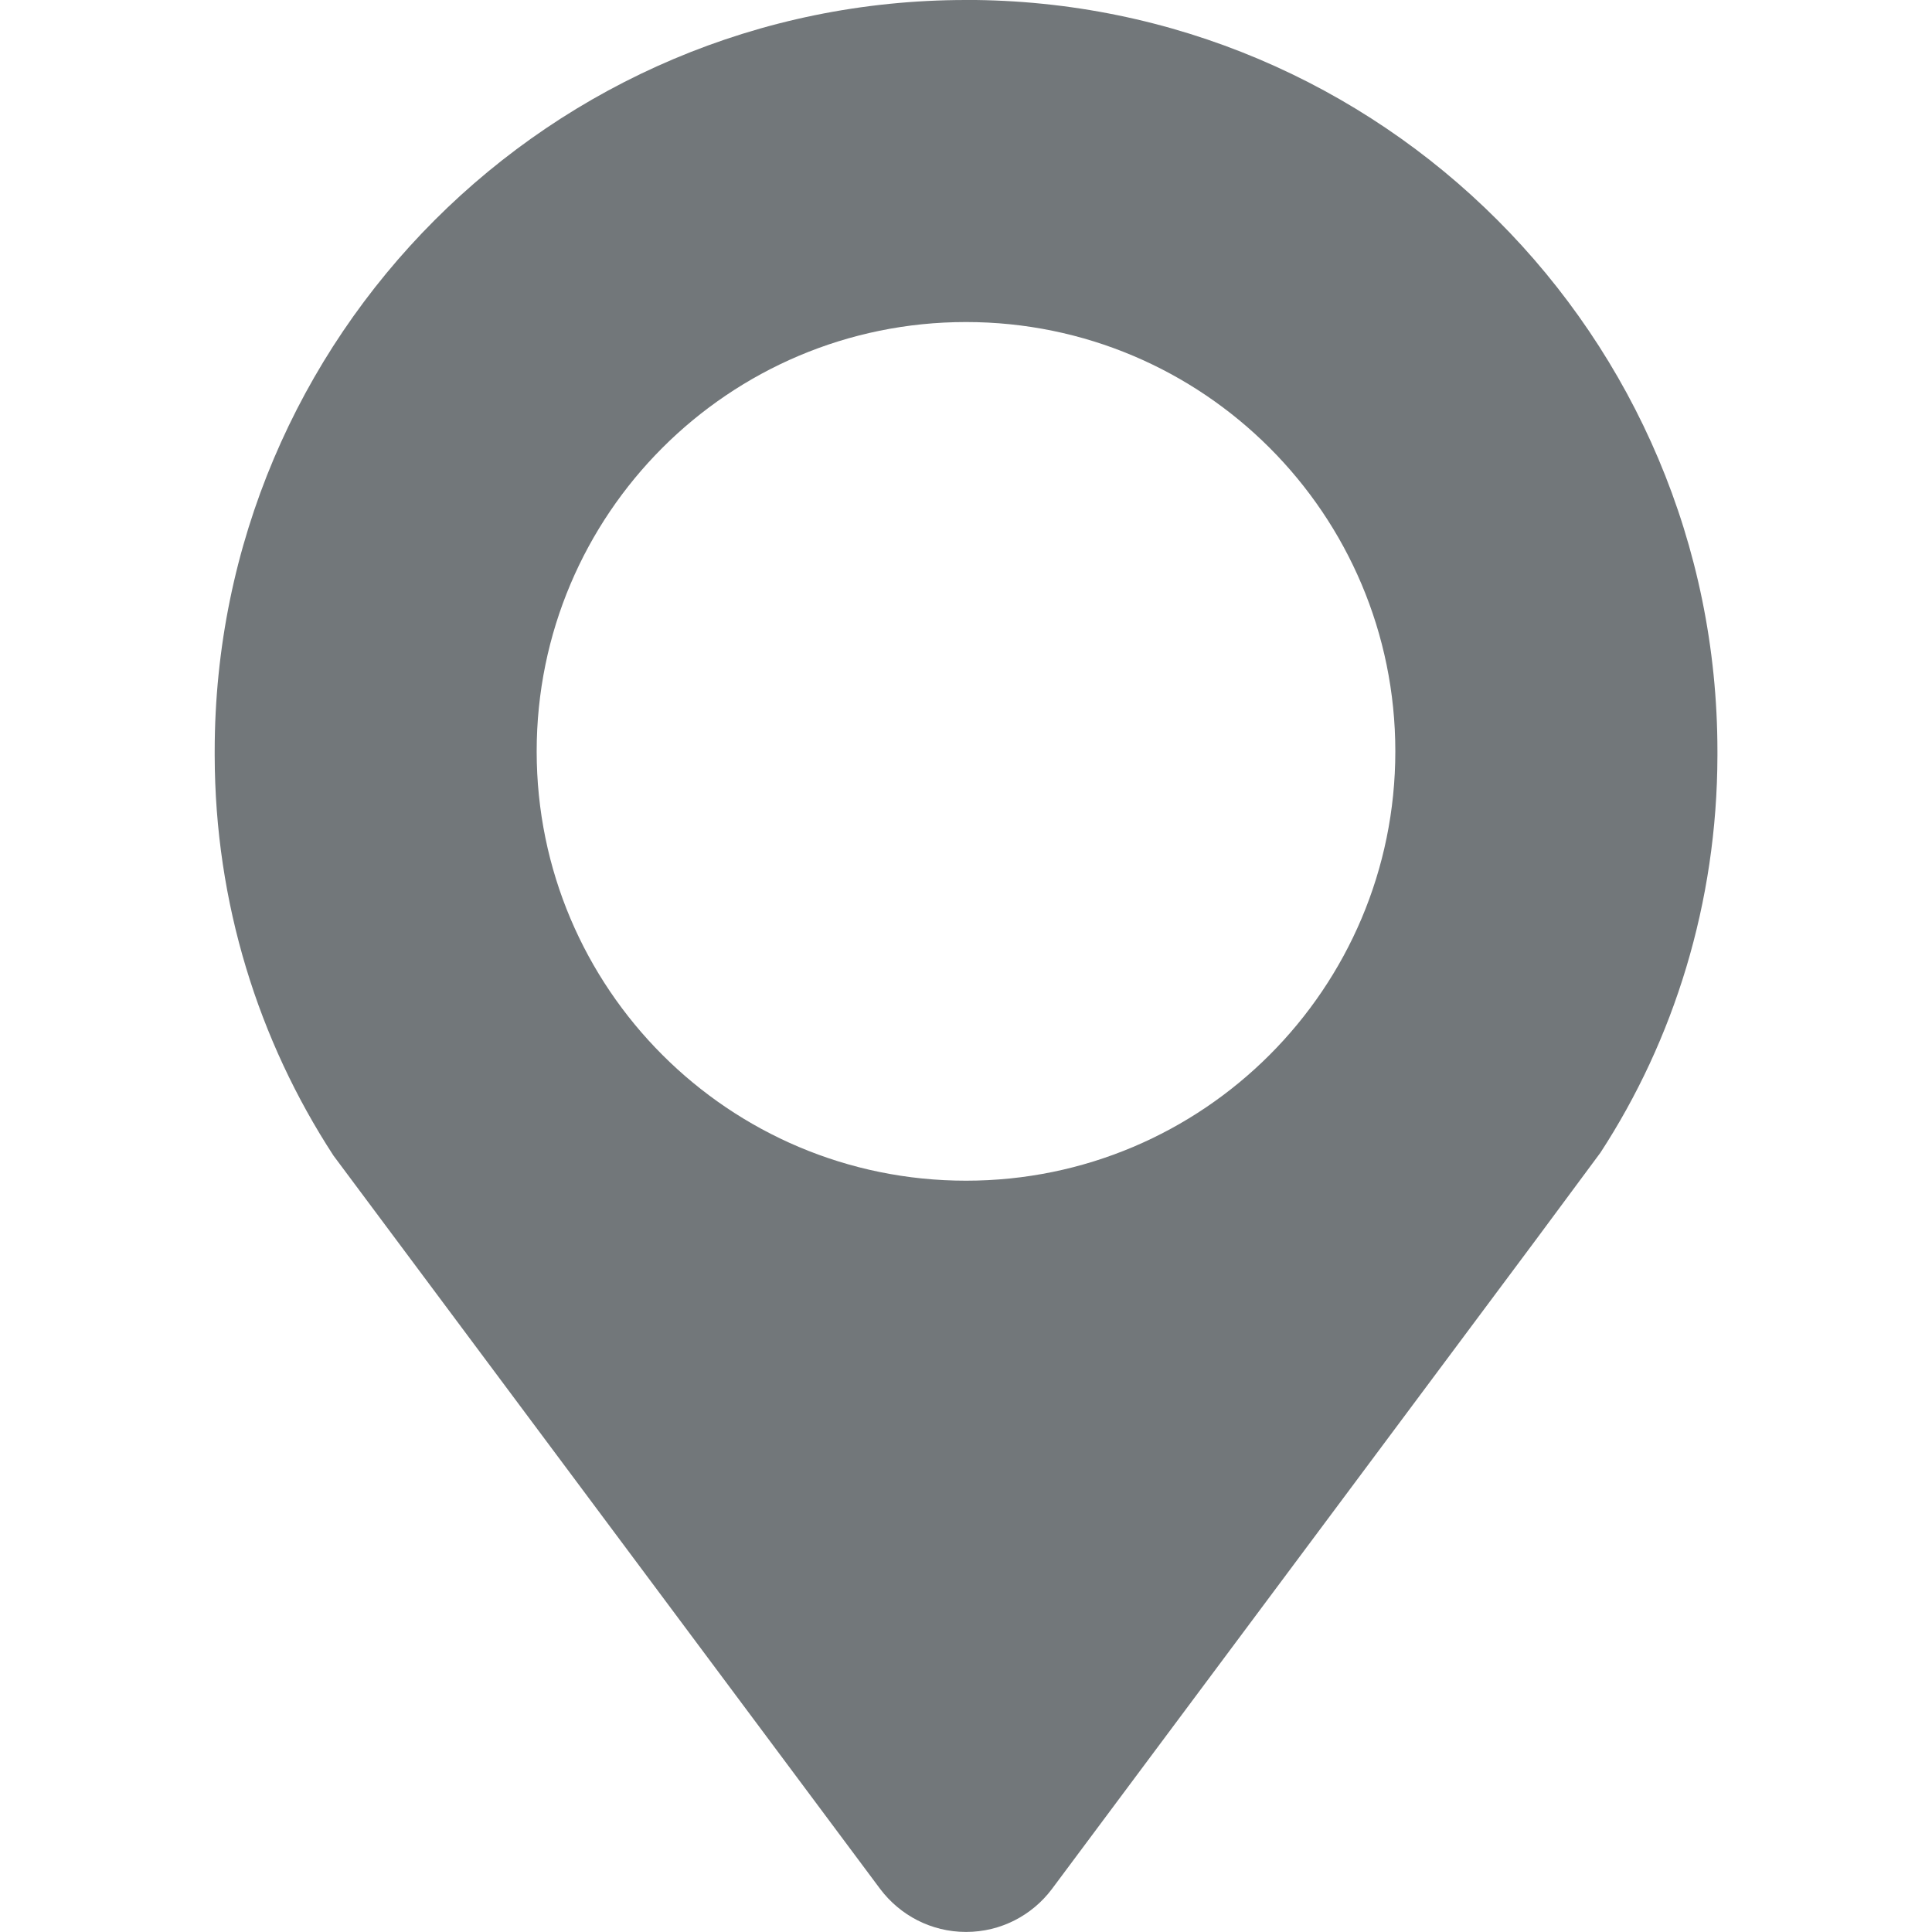
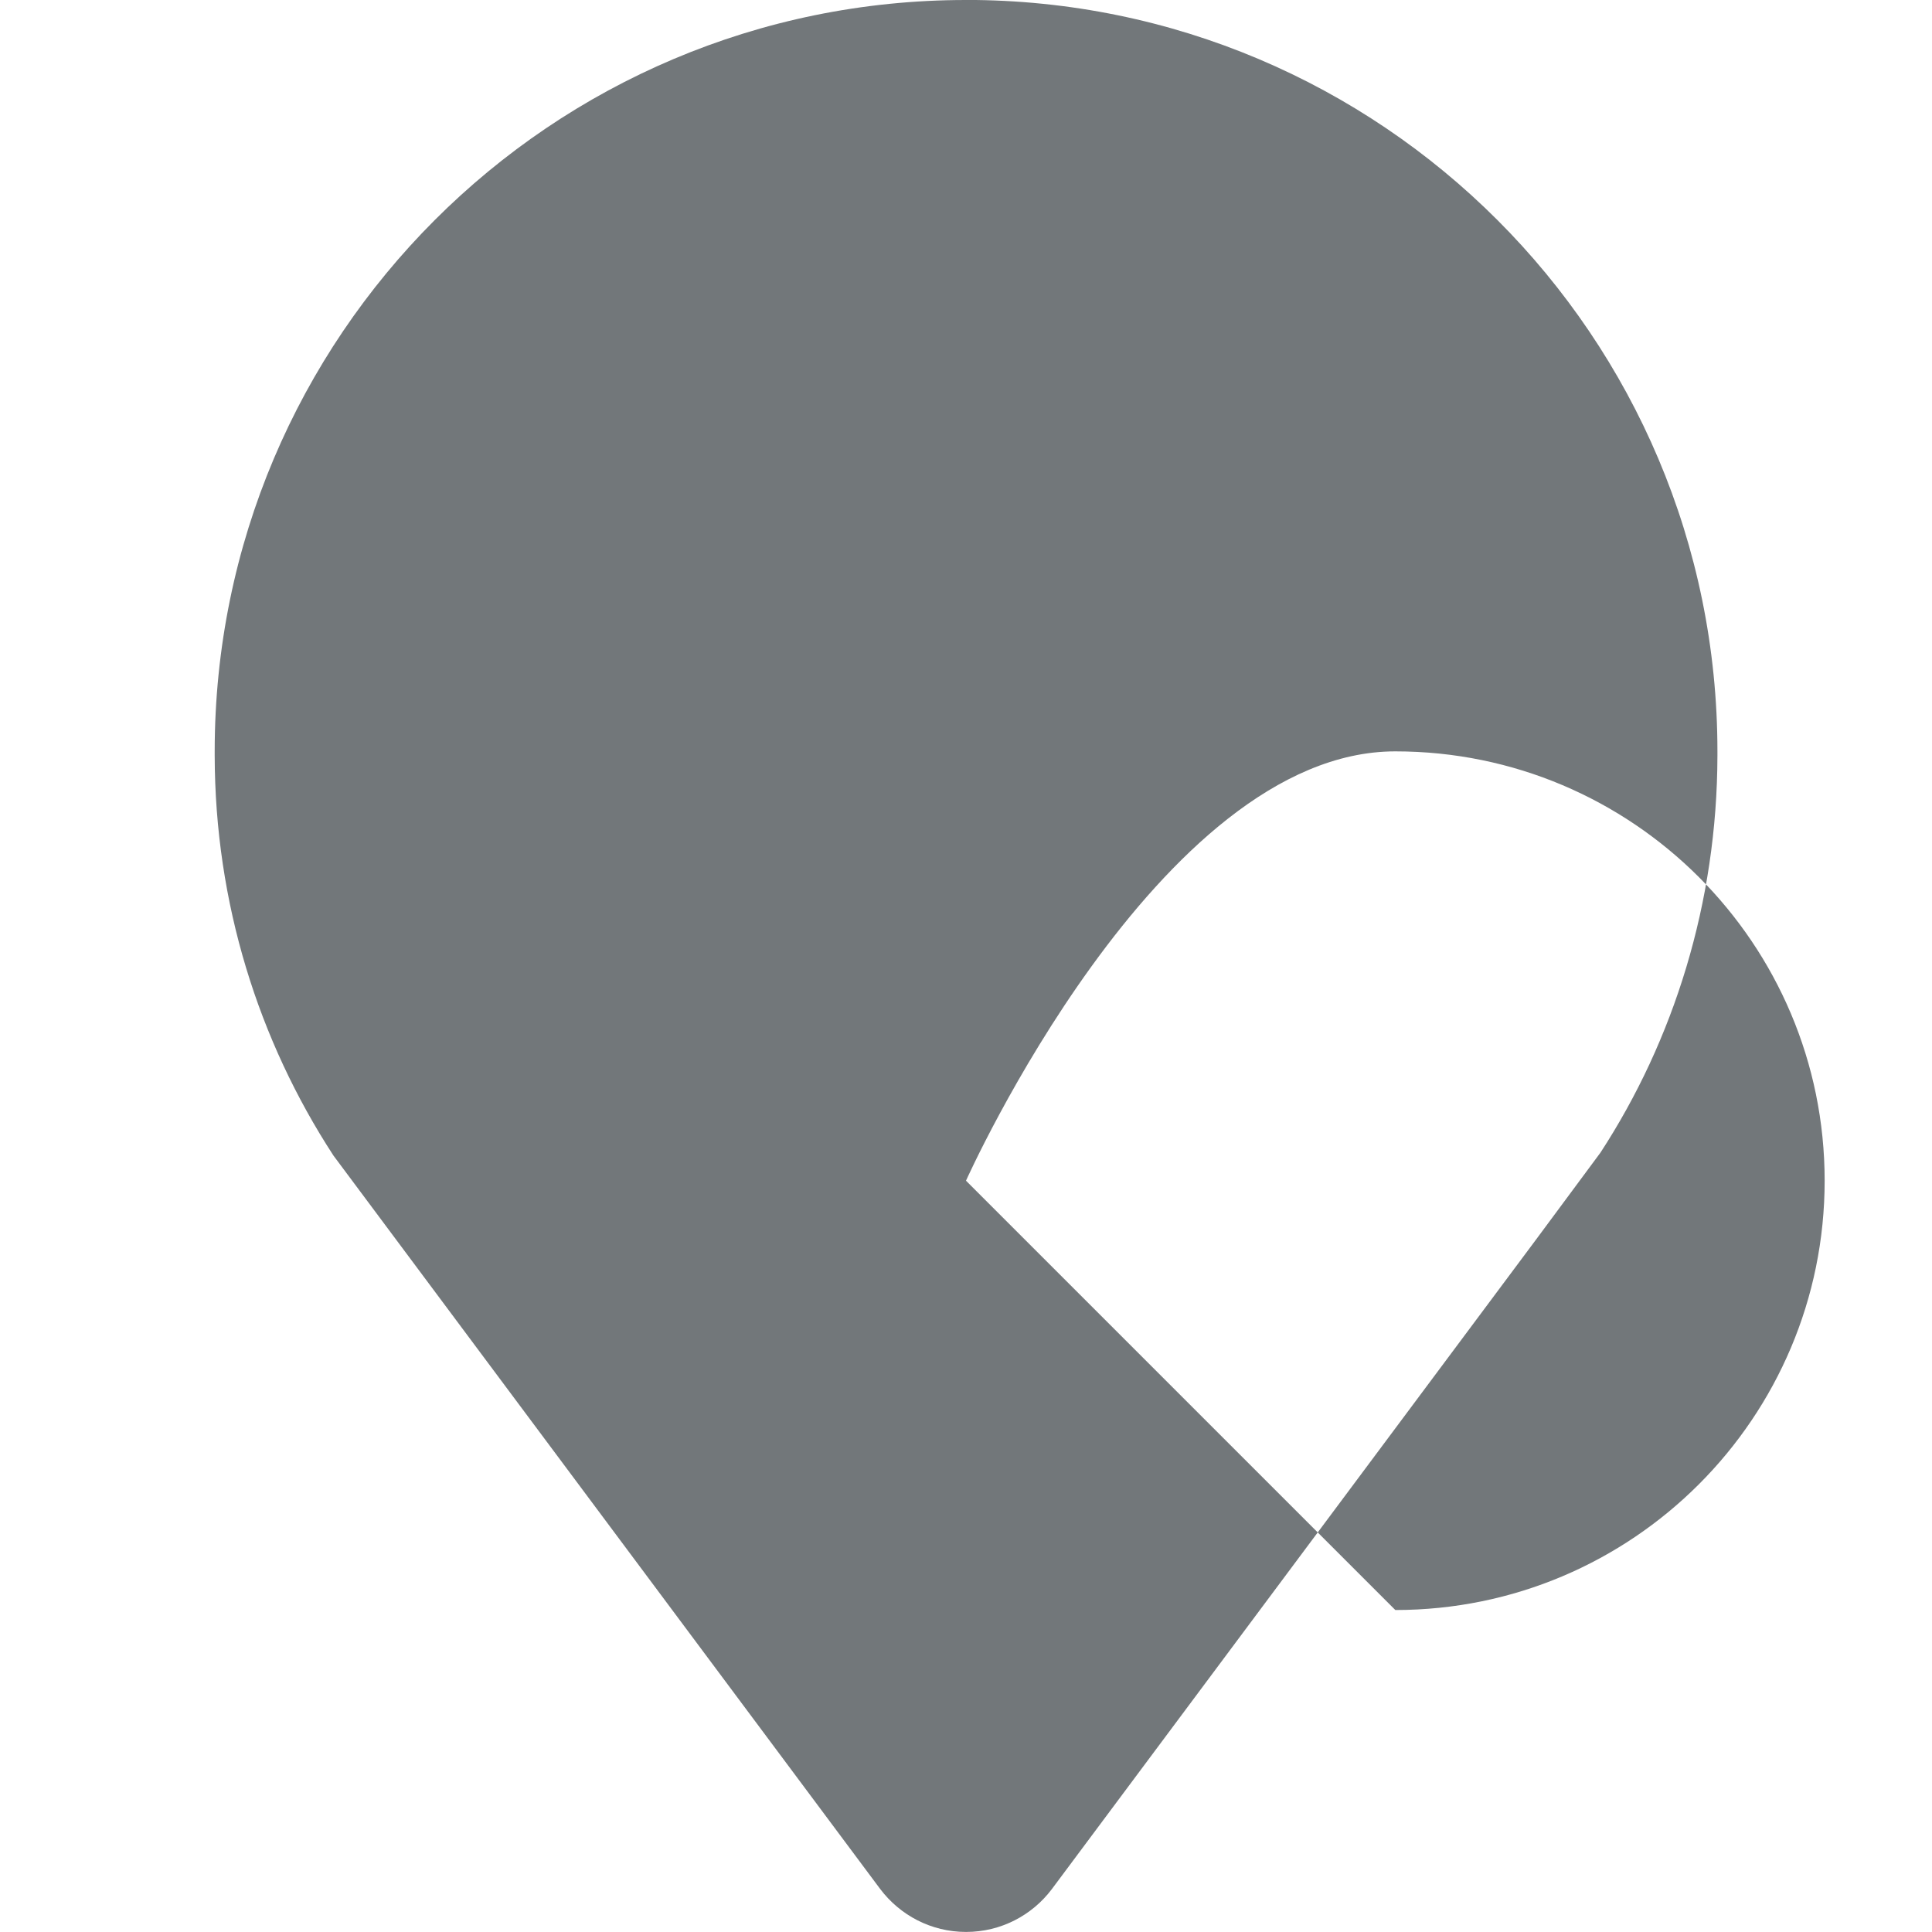
<svg xmlns="http://www.w3.org/2000/svg" version="1.1" width="32" height="32" viewBox="0 0 32 32">
-   <path fill="#72777a" d="M16 0c-6.873 0-12.444 5.572-12.444 12.444v0.071c0.004 2.444 0.726 4.719 1.967 6.625l9.056 12.148c0.328 0.434 0.843 0.711 1.422 0.711s1.094-0.277 1.419-0.707l8.021-10.76 1.067-1.44c1.212-1.859 1.934-4.134 1.938-6.577v-0.072c0-6.873-5.572-12.444-12.444-12.444zM16 19.556c-3.927 0-7.111-3.184-7.111-7.111s3.184-7.111 7.111-7.111c3.927 0 7.111 3.184 7.111 7.111s-3.184 7.111-7.111 7.111z" />
+   <path fill="#72777a" d="M16 0c-6.873 0-12.444 5.572-12.444 12.444v0.071c0.004 2.444 0.726 4.719 1.967 6.625l9.056 12.148c0.328 0.434 0.843 0.711 1.422 0.711s1.094-0.277 1.419-0.707l8.021-10.76 1.067-1.44c1.212-1.859 1.934-4.134 1.938-6.577v-0.072c0-6.873-5.572-12.444-12.444-12.444zM16 19.556s3.184-7.111 7.111-7.111c3.927 0 7.111 3.184 7.111 7.111s-3.184 7.111-7.111 7.111z" />
</svg>